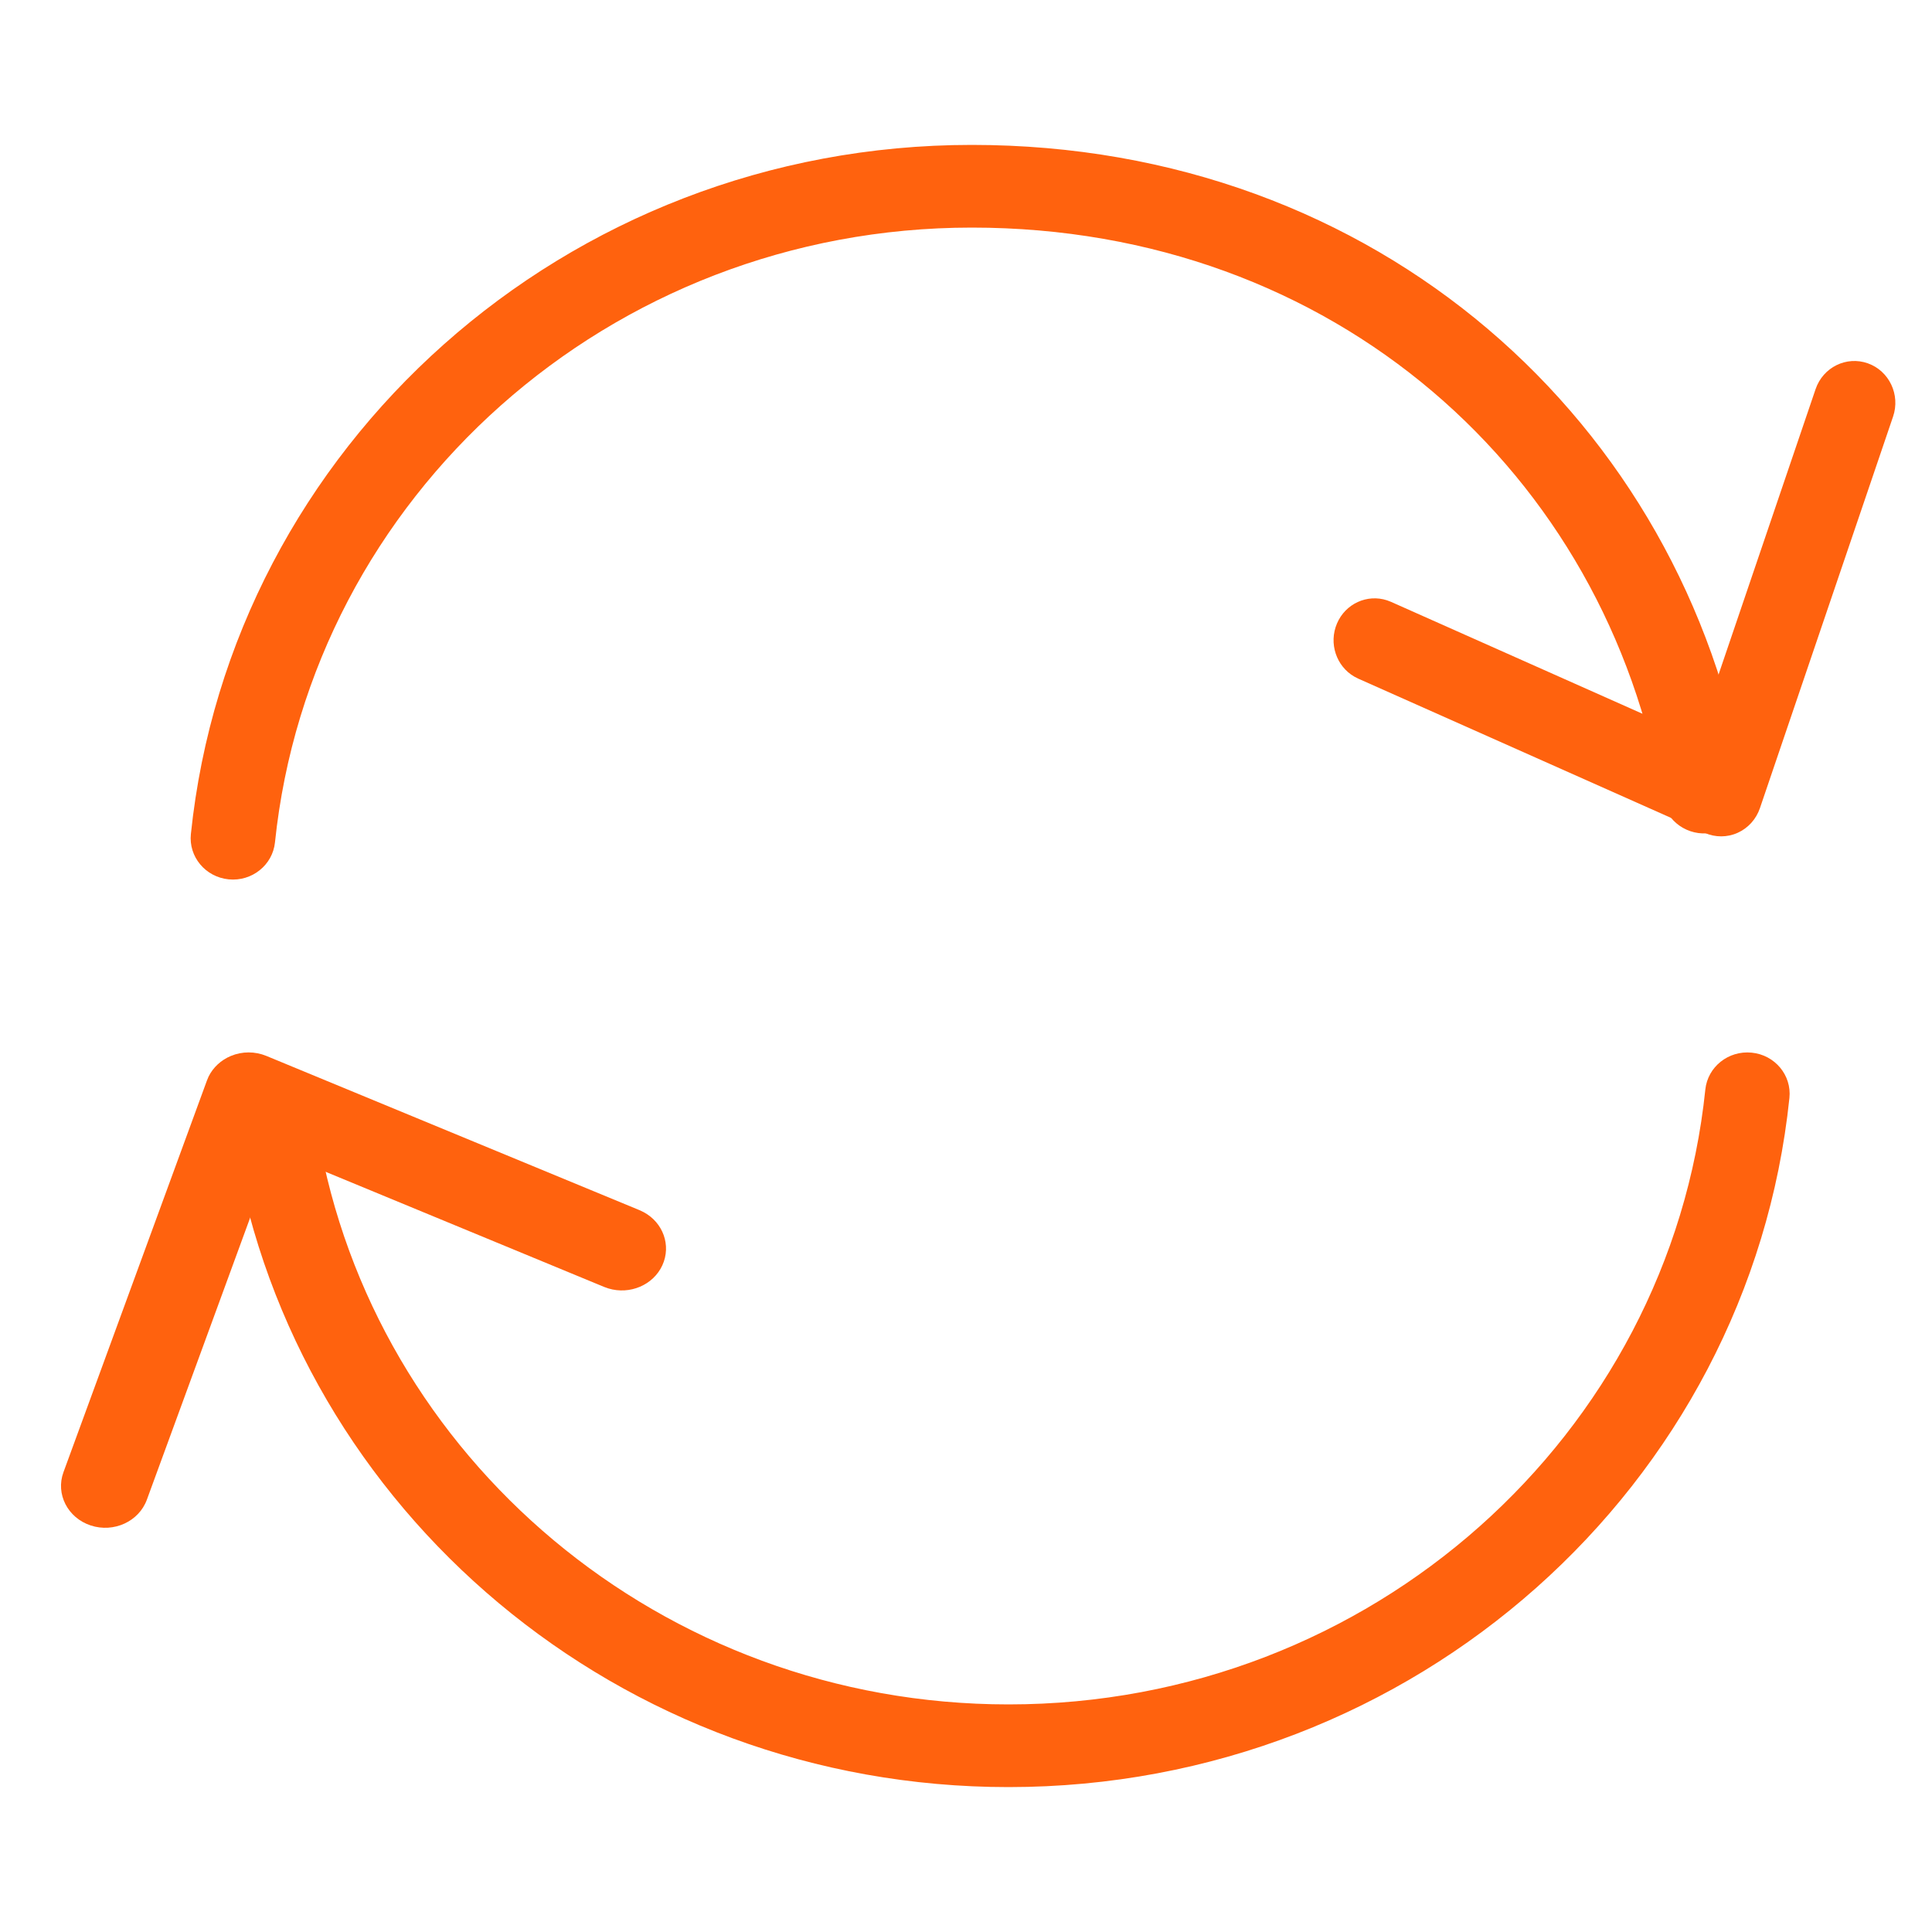
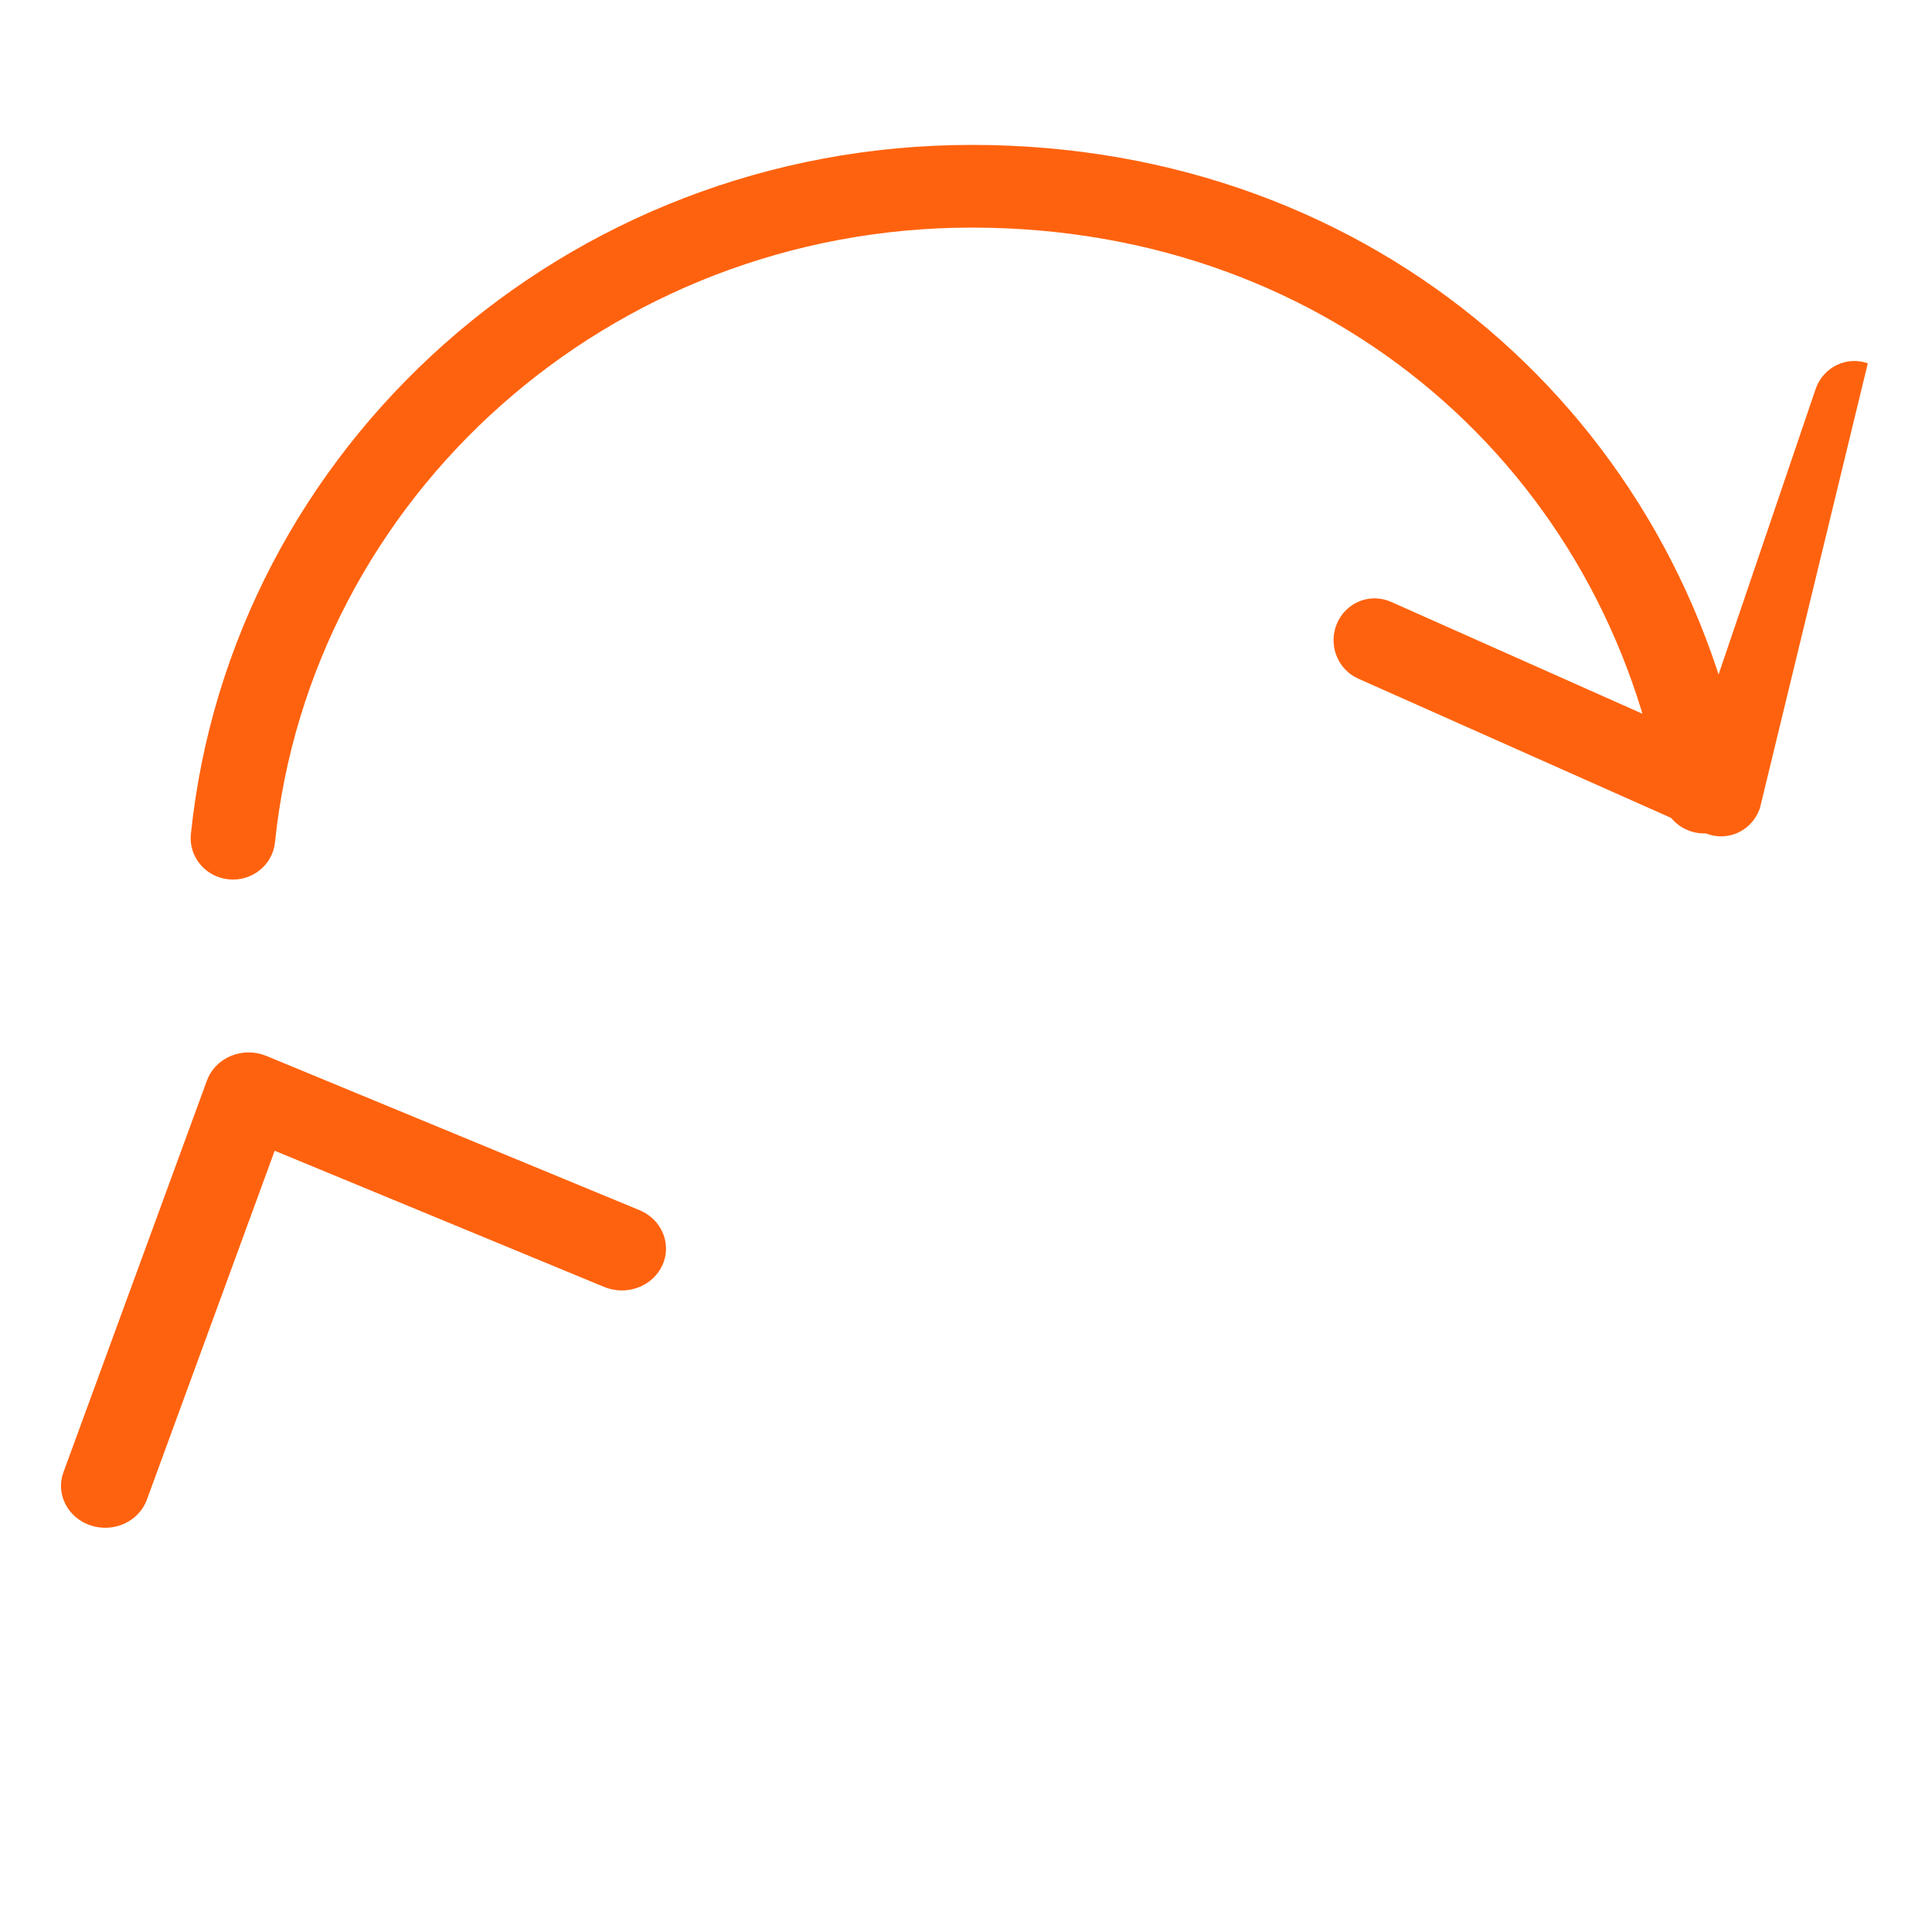
<svg xmlns="http://www.w3.org/2000/svg" width="40" height="40" viewBox="0 0 40 40" fill="none">
-   <path d="M37.59 8.056C37.744 7.604 38.228 7.365 38.671 7.522C39.114 7.679 39.348 8.173 39.194 8.625L36.437 16.733C36.359 16.961 36.192 17.146 35.975 17.243C35.759 17.34 35.512 17.34 35.295 17.244L28.12 14.05L28.042 14.01C27.667 13.795 27.505 13.32 27.681 12.908C27.856 12.497 28.307 12.295 28.717 12.429L28.798 12.46L35.134 15.28L37.59 8.056Z" fill="#FF620E" />
+   <path d="M37.59 8.056C37.744 7.604 38.228 7.365 38.671 7.522L36.437 16.733C36.359 16.961 36.192 17.146 35.975 17.243C35.759 17.34 35.512 17.34 35.295 17.244L28.12 14.05L28.042 14.01C27.667 13.795 27.505 13.32 27.681 12.908C27.856 12.497 28.307 12.295 28.717 12.429L28.798 12.46L35.134 15.28L37.59 8.056Z" fill="#FF620E" />
  <path d="M5.693 17.441C5.644 17.911 5.215 18.254 4.734 18.206C4.253 18.158 3.903 17.738 3.952 17.268L5.693 17.441ZM20.119 3C28.529 3 34.864 8.747 36.146 16.259C36.225 16.725 35.903 17.166 35.426 17.244C34.95 17.321 34.499 17.007 34.419 16.541C33.272 9.817 27.636 4.712 20.119 4.712C12.609 4.712 6.436 10.291 5.693 17.441L3.952 17.268C4.784 9.253 11.702 3 20.119 3Z" fill="#FF620E" />
  <path d="M4.781 21.862C5.014 21.765 5.279 21.765 5.513 21.861L13.24 25.055L13.324 25.095C13.728 25.31 13.902 25.785 13.713 26.197C13.524 26.608 13.038 26.81 12.597 26.676L12.509 26.645L5.687 23.825L3.041 31.049C2.876 31.501 2.355 31.74 1.878 31.583C1.401 31.426 1.148 30.932 1.314 30.48L4.284 22.372L4.319 22.288C4.413 22.099 4.576 21.947 4.781 21.862Z" fill="#FF620E" />
-   <path d="M36.266 21.794C36.747 21.841 37.097 22.261 37.048 22.732C36.216 30.747 29.298 36.999 20.881 37C12.822 37 6.138 31.264 4.854 23.741L6.581 23.459C7.726 30.171 13.692 35.288 20.881 35.288C28.391 35.288 34.565 29.709 35.307 22.558C35.356 22.088 35.785 21.746 36.266 21.794ZM5.574 22.756C6.05 22.678 6.501 22.993 6.581 23.459L4.854 23.741C4.775 23.275 5.097 22.834 5.574 22.756Z" fill="#FF620E" />
</svg>